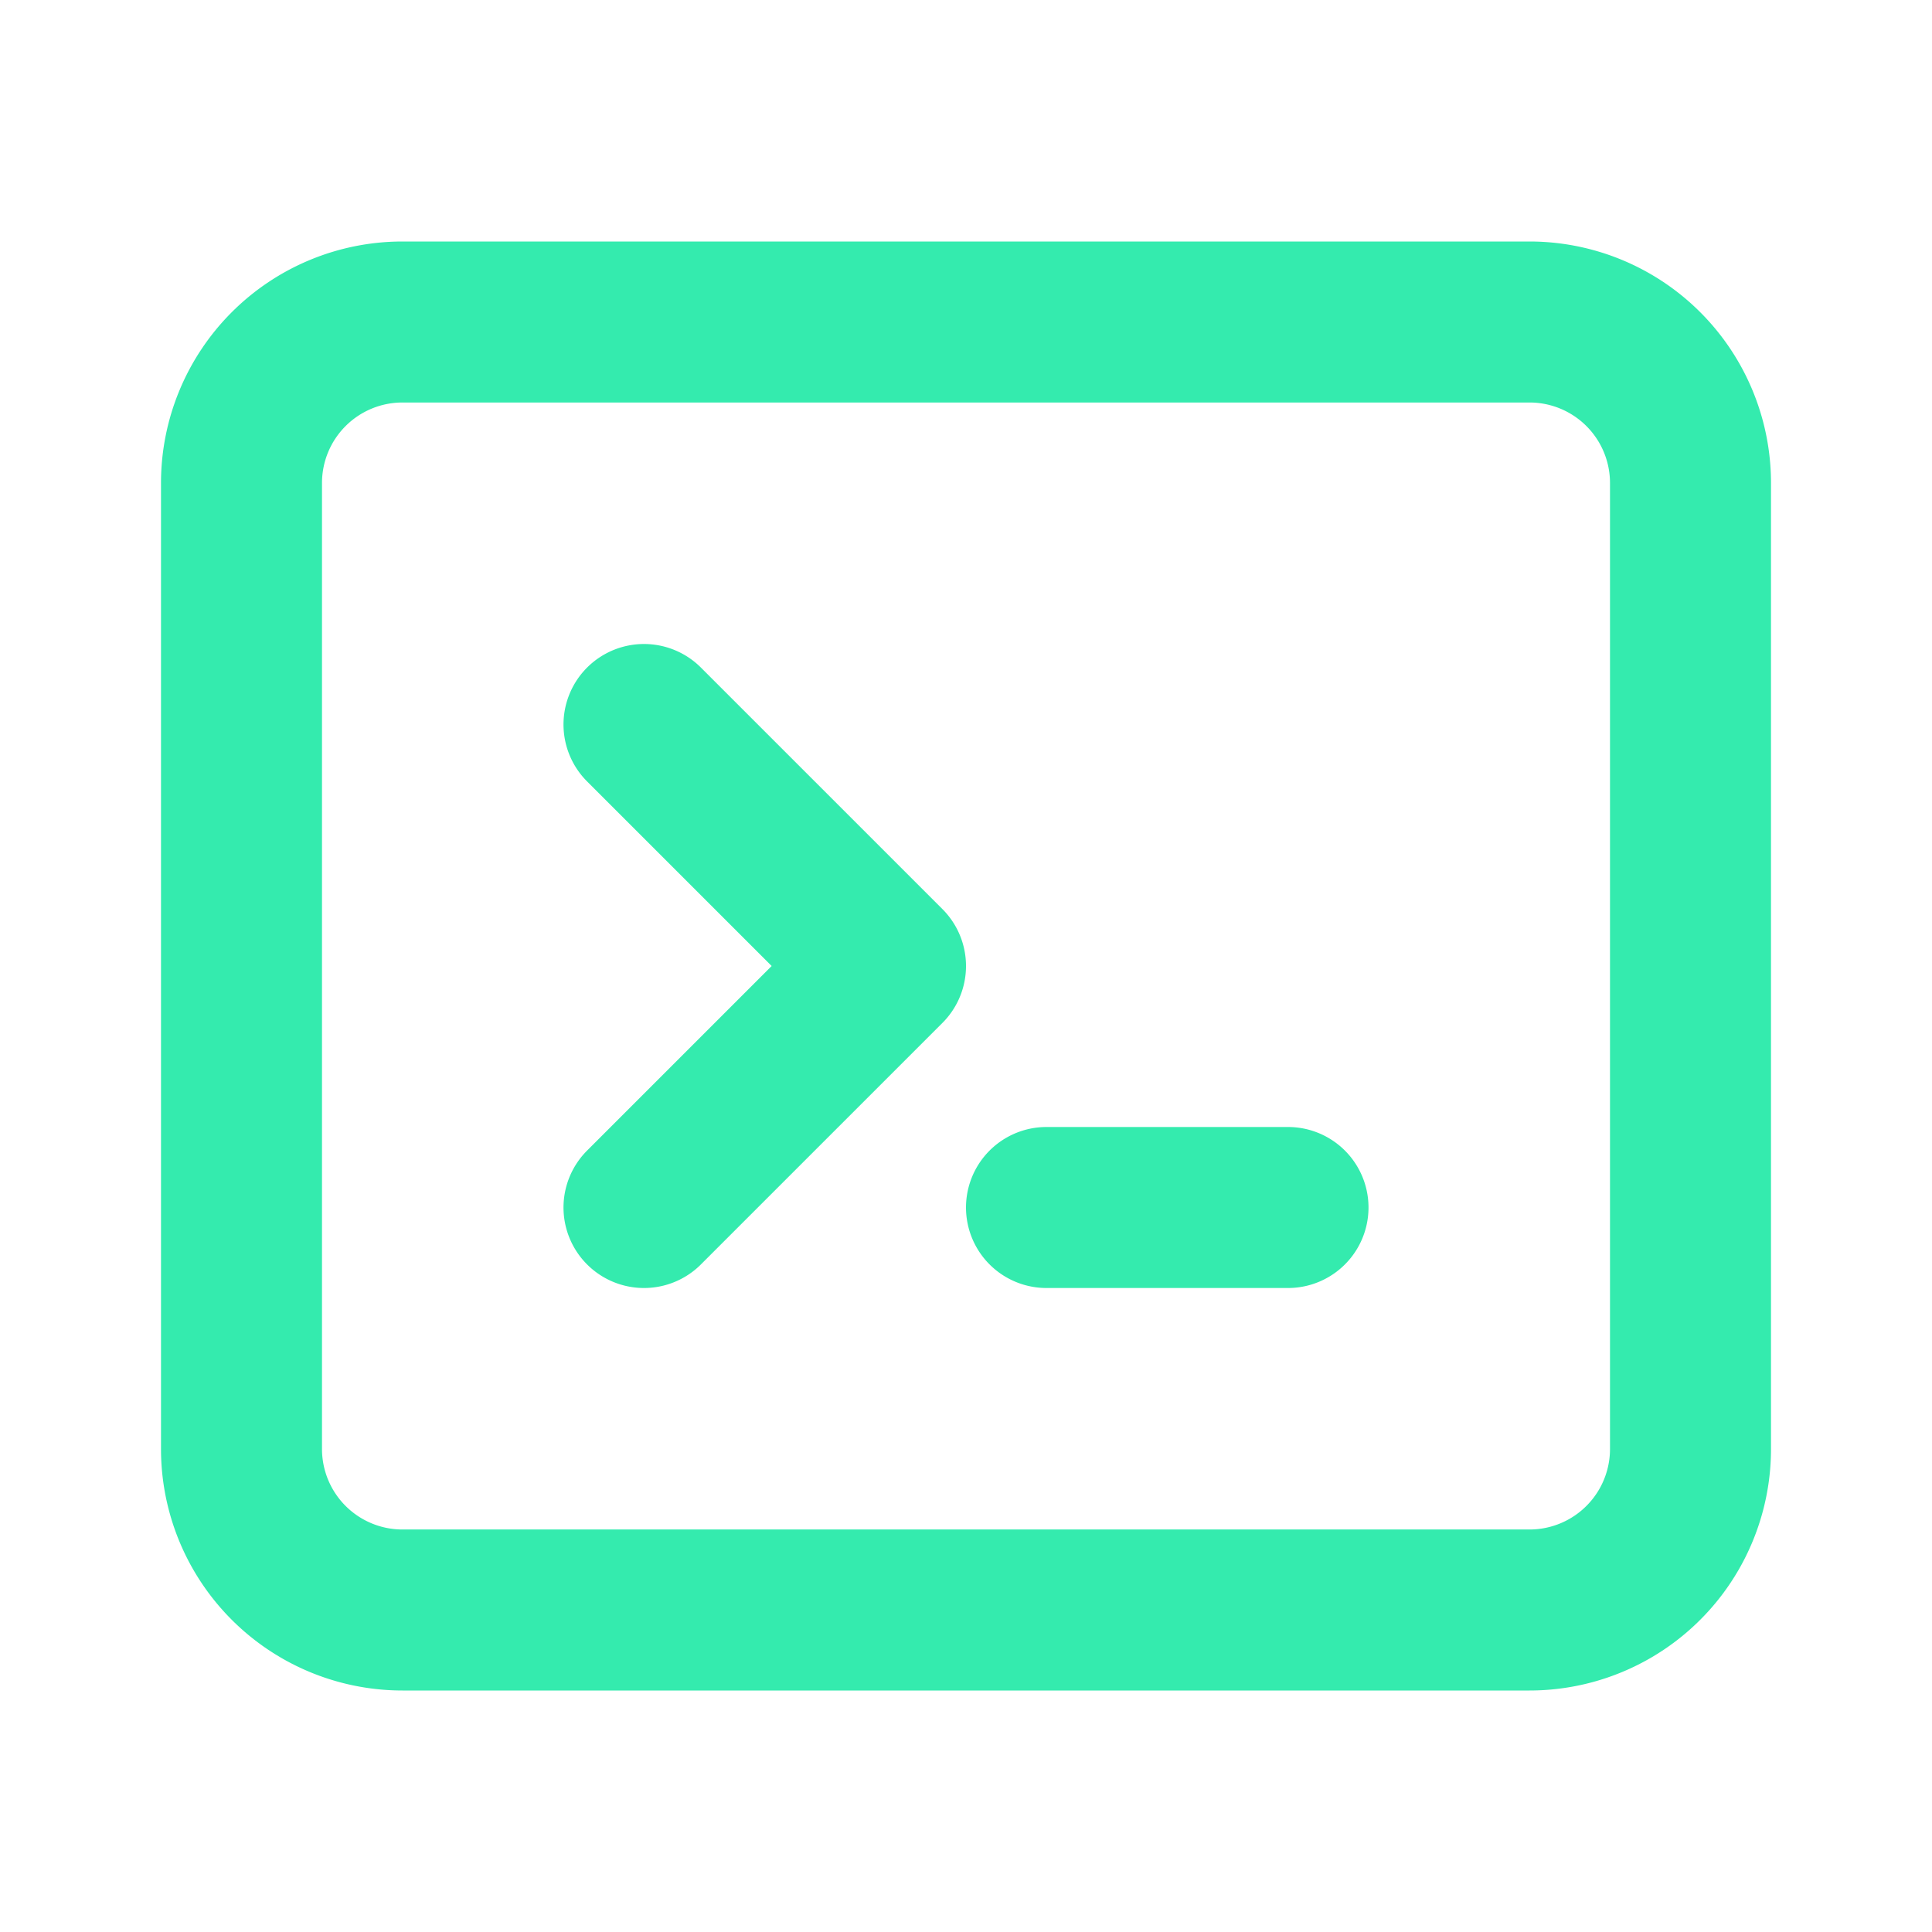
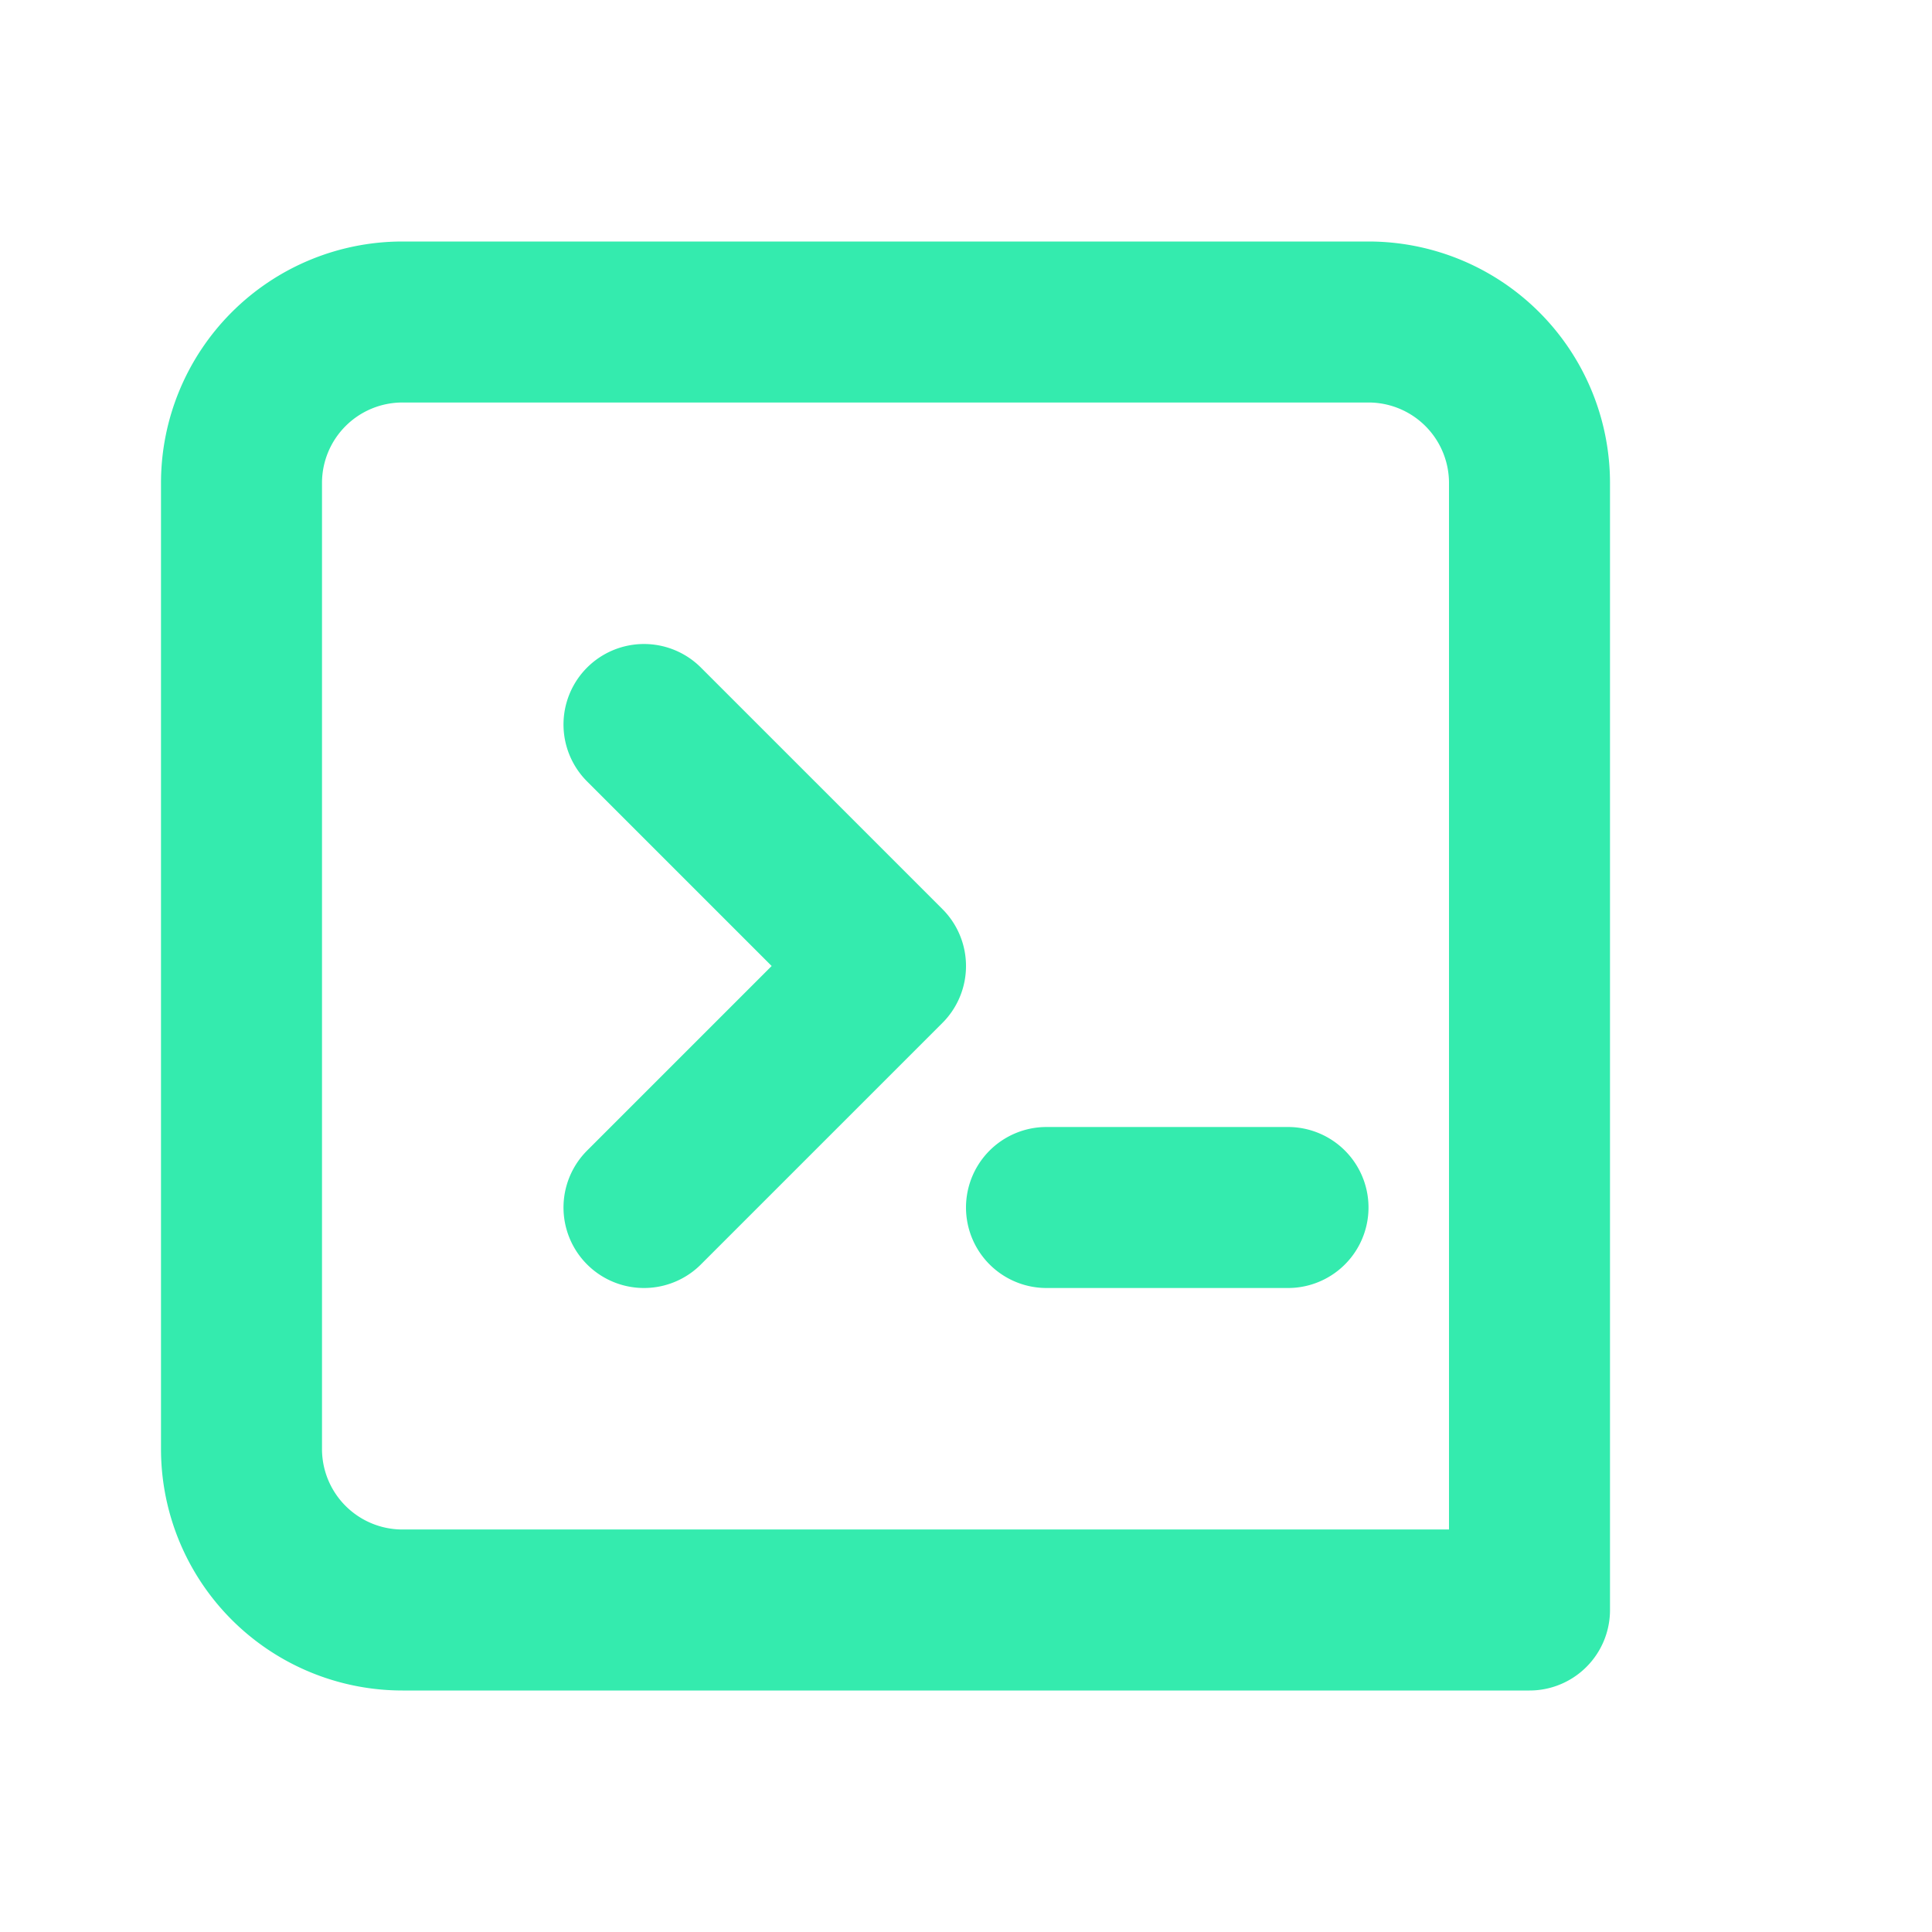
<svg xmlns="http://www.w3.org/2000/svg" className="h-6 w-6" fill="none" viewBox="0 0 24 24" stroke="#34EBAE">
-   <path stroke-linecap="round" stroke-linejoin="round" stroke-width="2" d="M8 9l3 3-3 3m5 0h3M5 20h14a2 2 0 002-2V6a2 2 0 00-2-2H5a2 2 0 00-2 2v12a2 2 0 002 2z" />
+   <path stroke-linecap="round" stroke-linejoin="round" stroke-width="2" d="M8 9l3 3-3 3m5 0h3M5 20h14V6a2 2 0 00-2-2H5a2 2 0 00-2 2v12a2 2 0 002 2z" />
</svg>